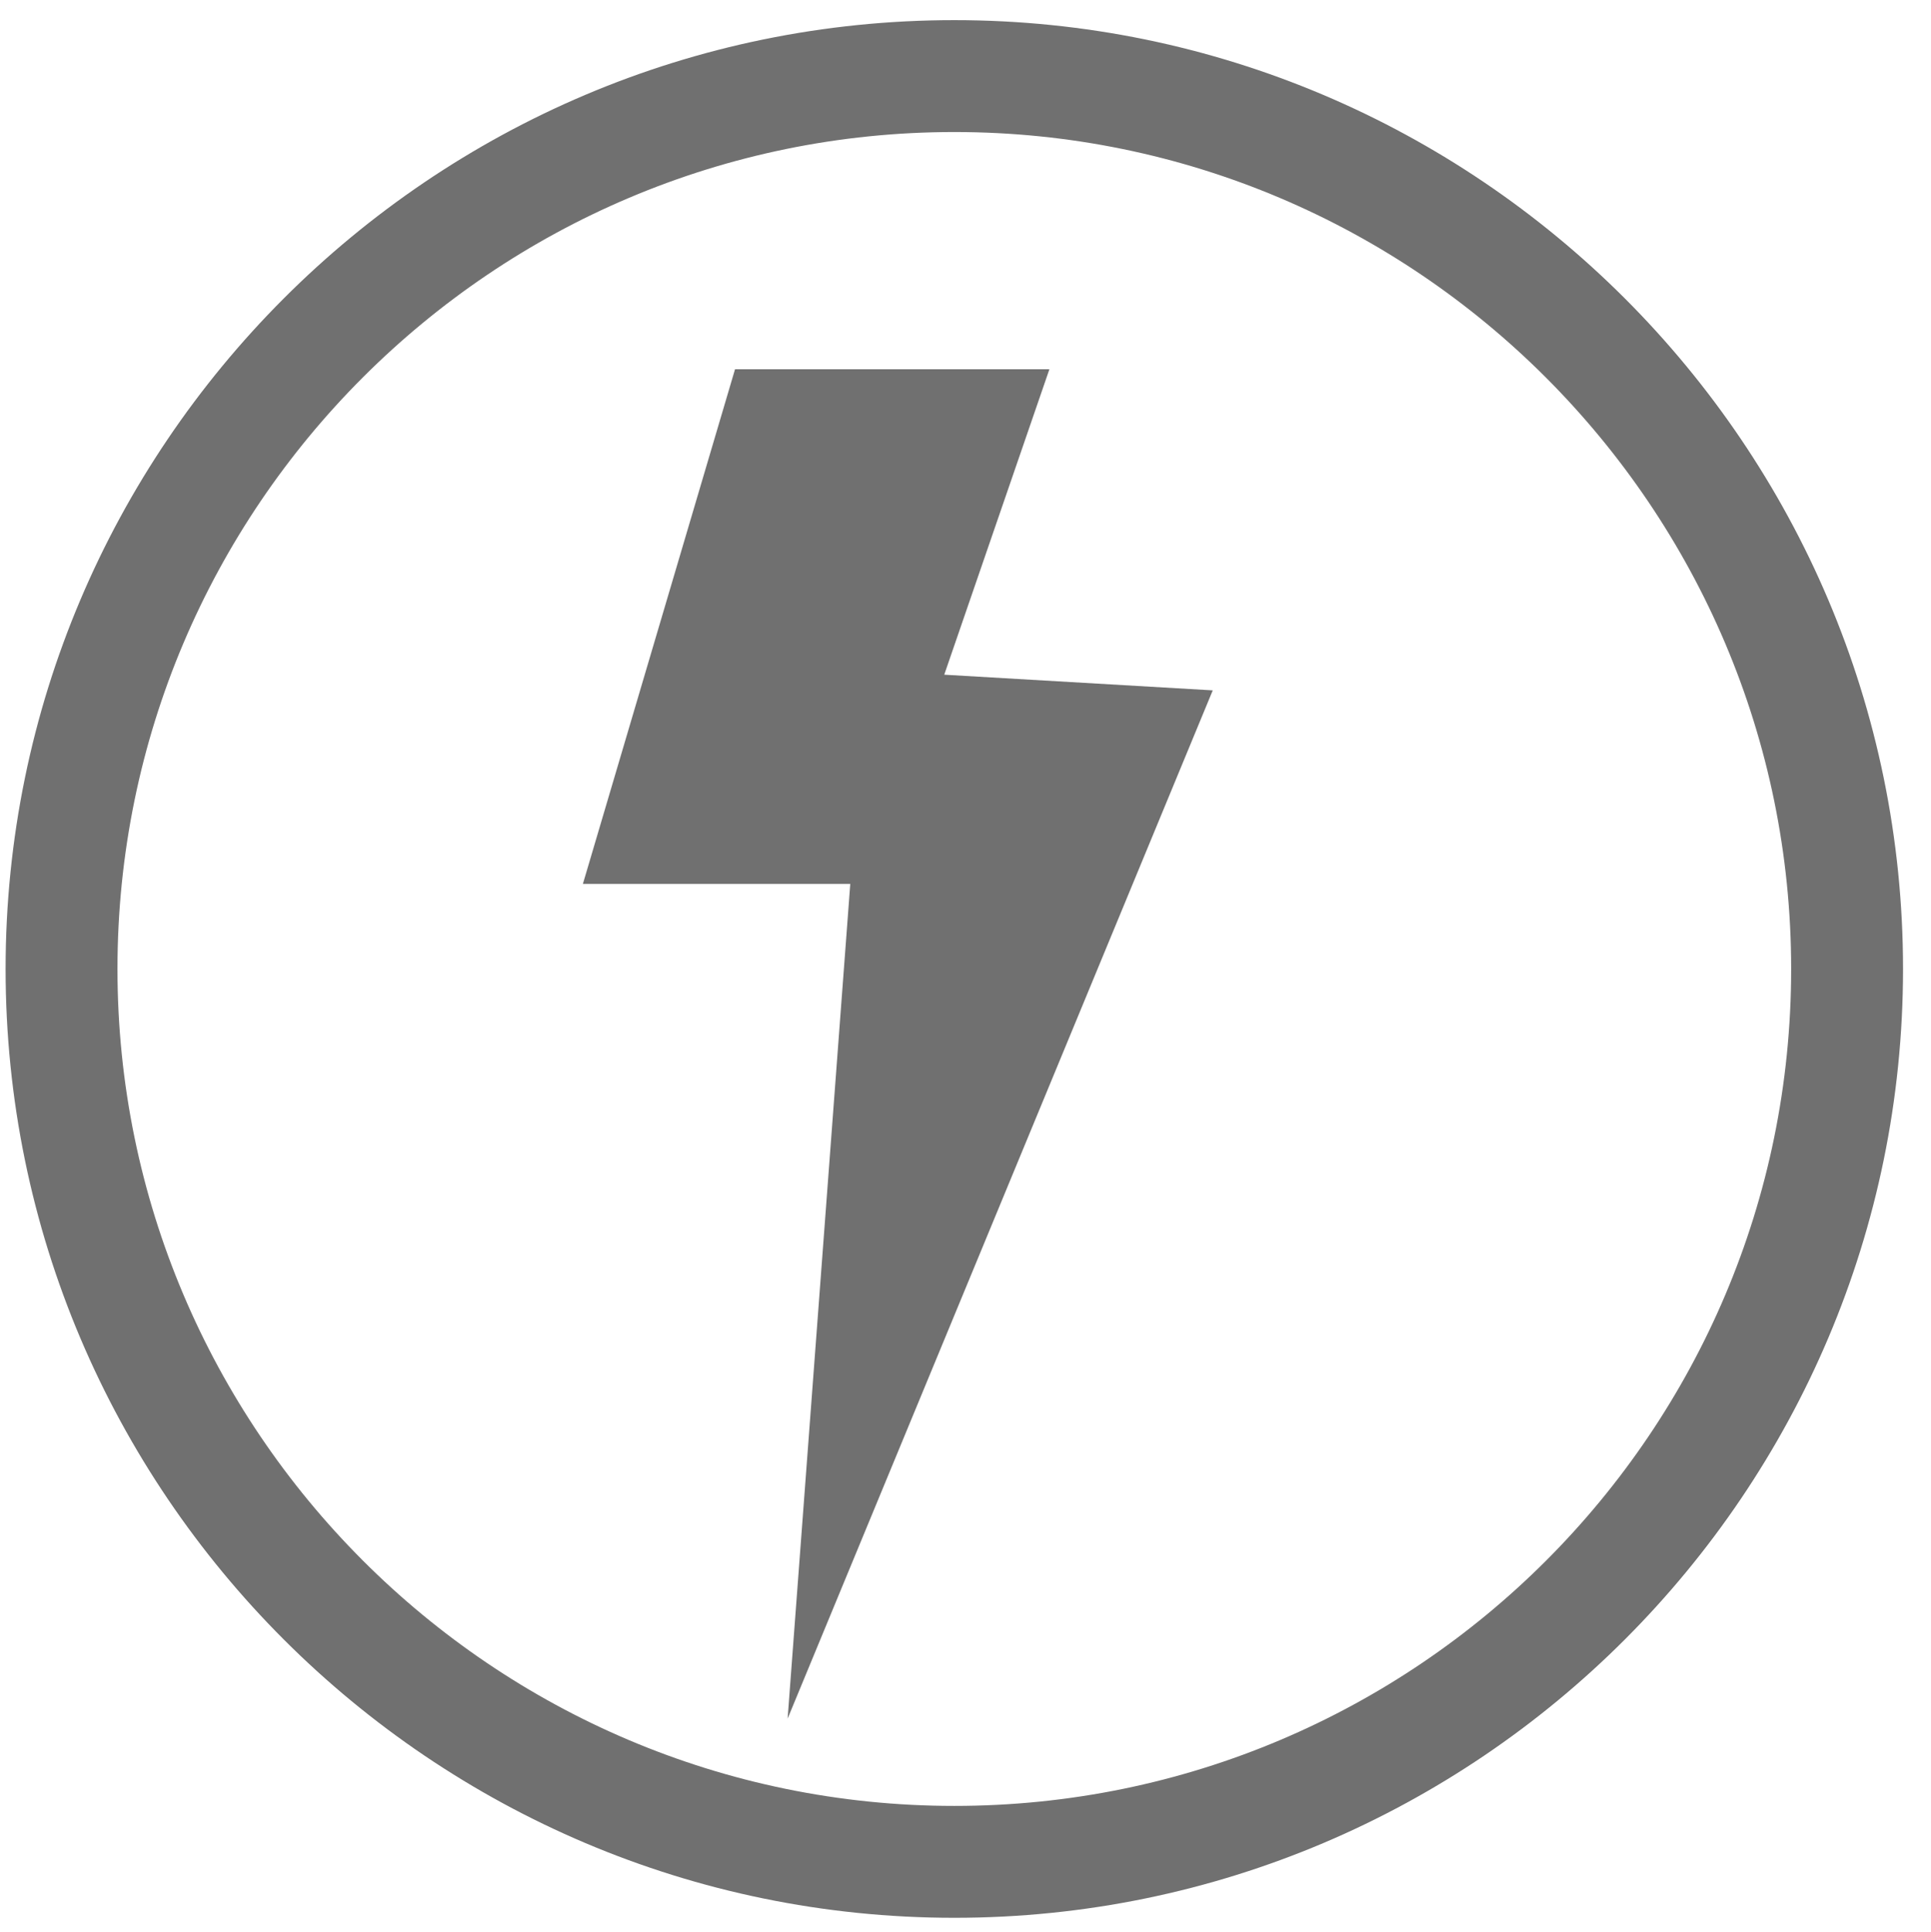
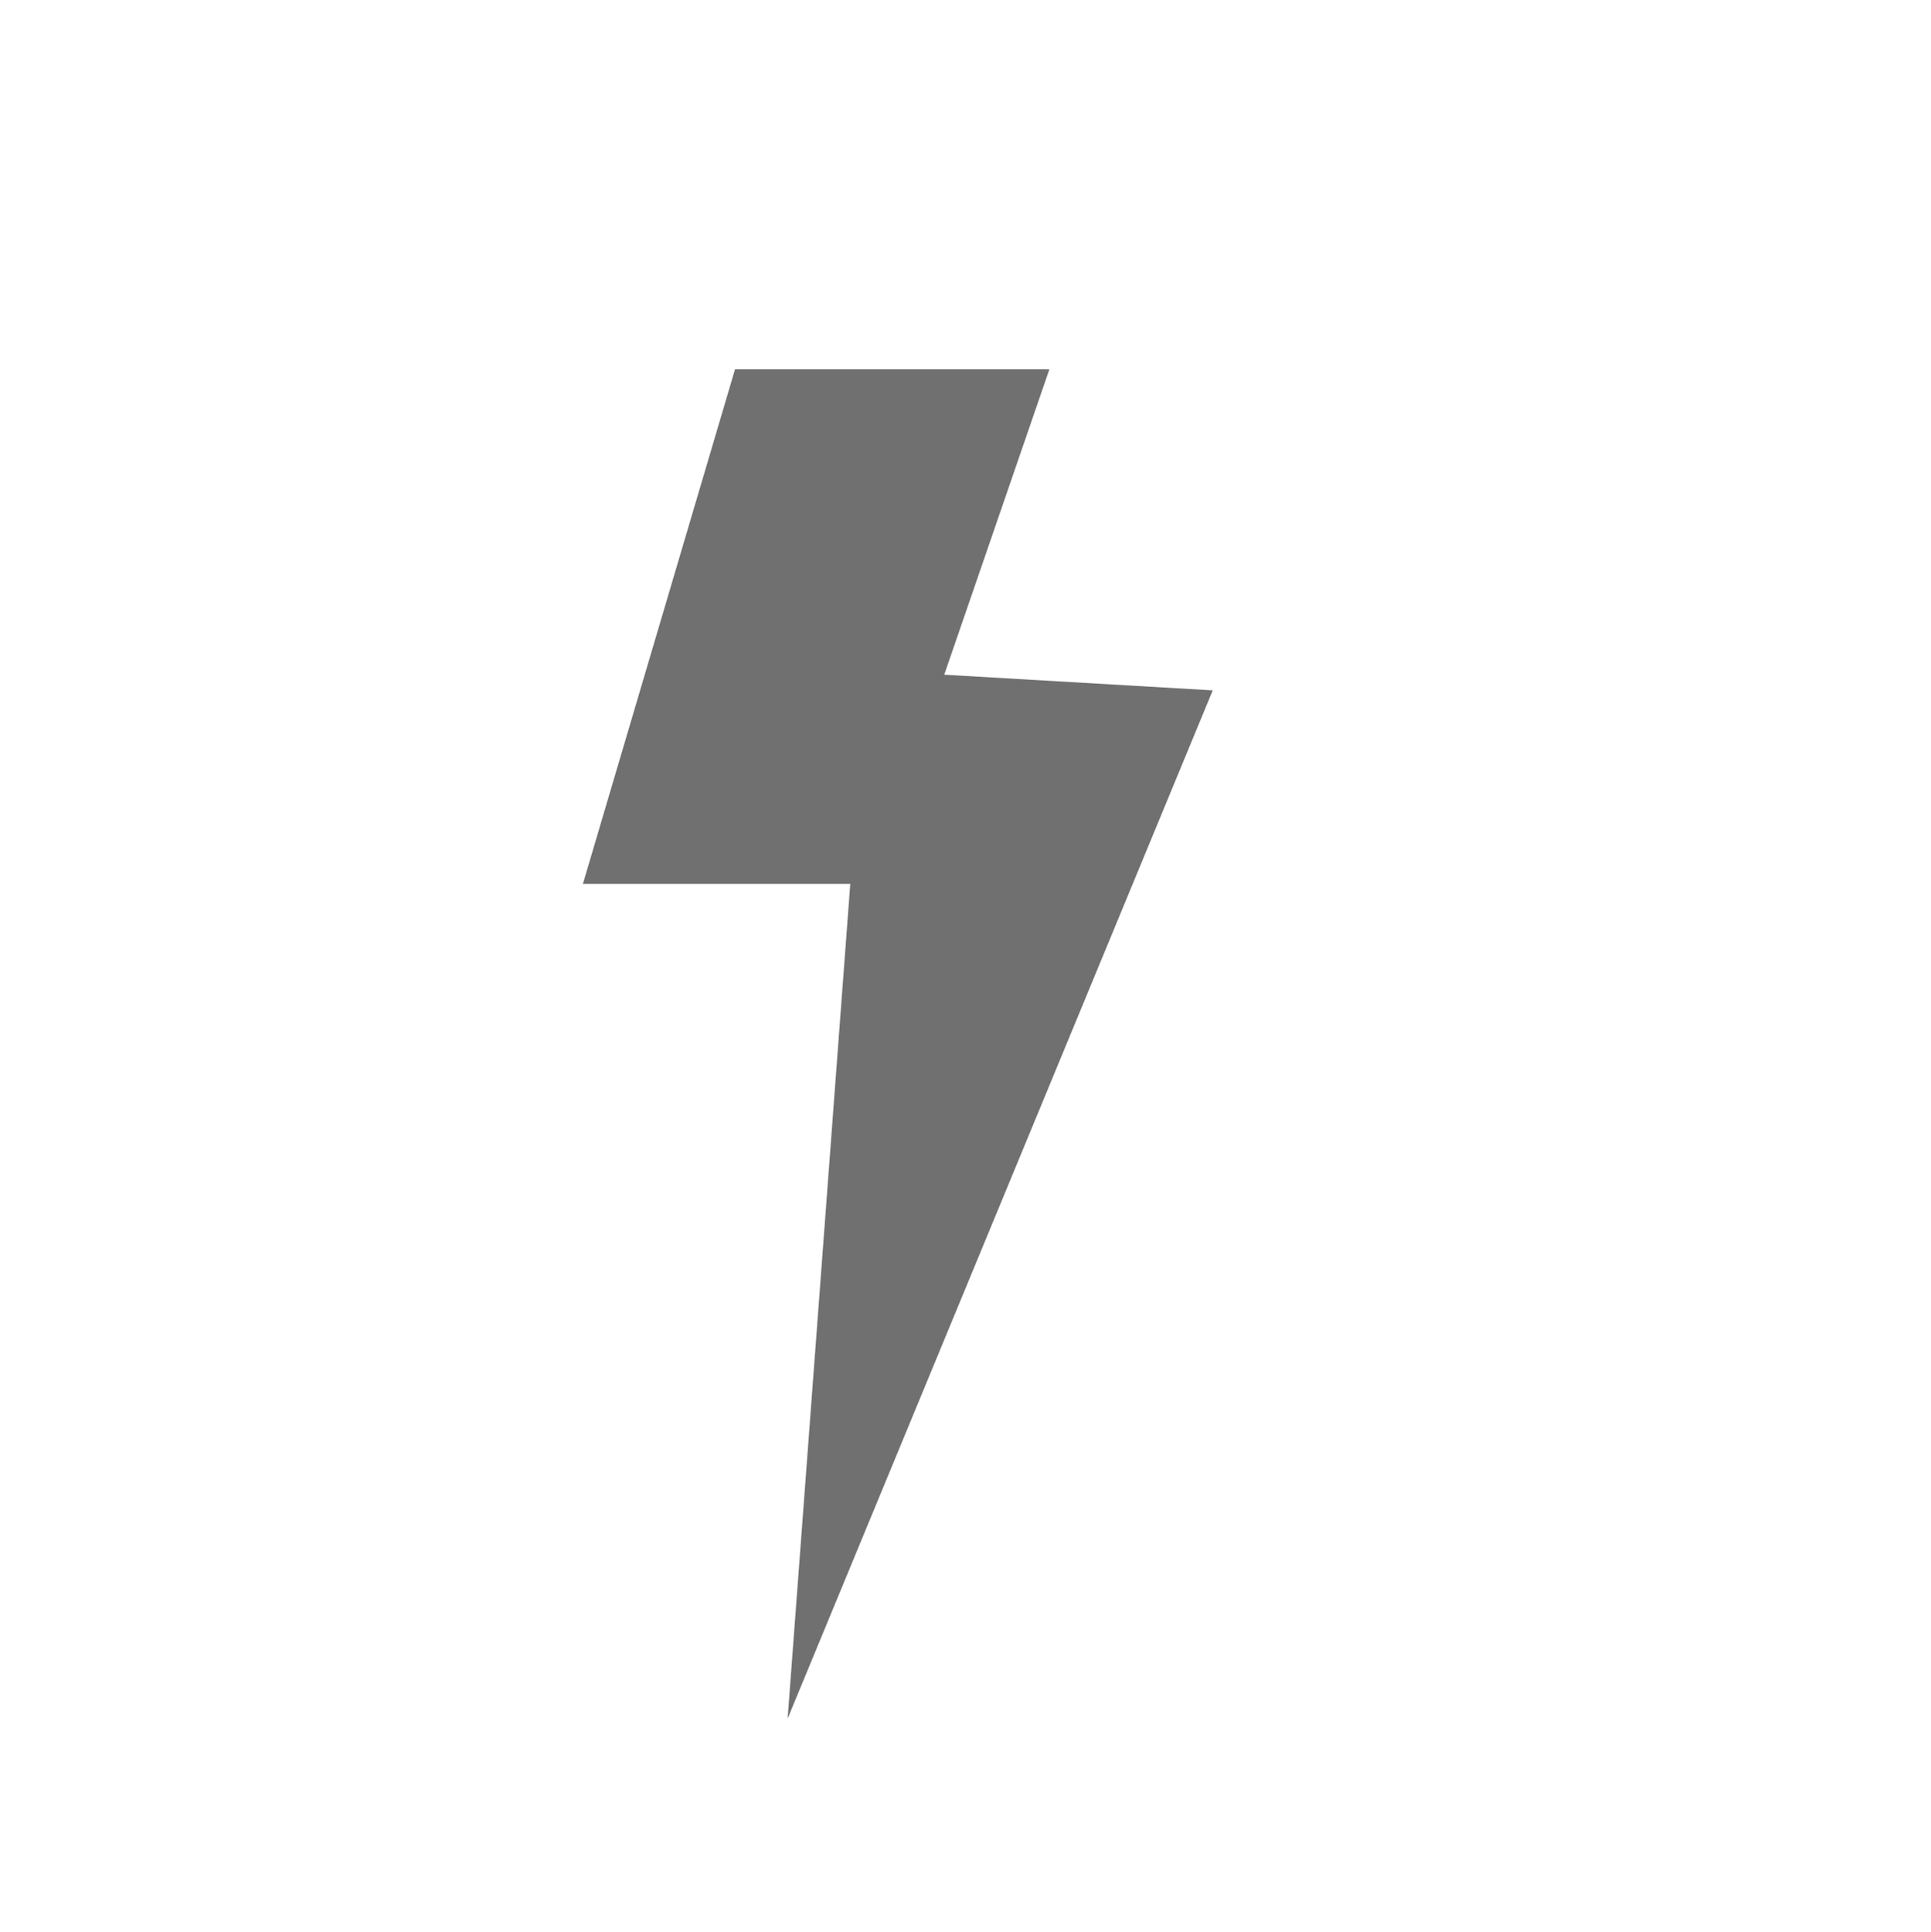
<svg xmlns="http://www.w3.org/2000/svg" version="1.1" x="0px" y="0px" viewBox="0 0 17.26 17.27" style="enable-background:new 0 0 17.26 17.27;" xml:space="preserve">
  <style type="text/css">
	.st0{fill:#2A5B77;}
	.st1{fill:#101C44;}
	.st2{fill:#E4E3DF;}
	.st3{fill:#98979C;}
	.st4{fill:#FFFFFF;}
	.st5{fill:url(#SVGID_1_);}
	.st6{fill:url(#SVGID_2_);}
	.st7{fill-rule:evenodd;clip-rule:evenodd;fill:#FFFFFF;}
	.st8{fill:url(#SVGID_3_);}
	.st9{fill-rule:evenodd;clip-rule:evenodd;fill:#F8F8F8;}
	.st10{fill:#494D56;}
	.st11{fill:#4E525B;}
	.st12{fill:#444851;}
	.st13{fill-rule:evenodd;clip-rule:evenodd;fill:#444851;}
	.st14{fill:url(#SVGID_6_);}
	.st15{fill:url(#SVGID_7_);}
	.st16{fill:url(#SVGID_8_);}
	.st17{fill:url(#SVGID_9_);}
	.st18{fill:url(#SVGID_10_);}
	.st19{fill:#262424;}
	.st20{fill:none;stroke:#FFFFFF;stroke-width:0.534;stroke-miterlimit:10;}
	.st21{fill:none;stroke:#FFFFFF;stroke-width:0.487;stroke-miterlimit:10;}
	.st22{fill:#252525;}
	.st23{fill:none;stroke:#FFFFFF;stroke-miterlimit:10;}
	.st24{fill:none;stroke:url(#SVGID_13_);stroke-miterlimit:10;}
	.st25{fill:none;stroke:url(#SVGID_14_);stroke-miterlimit:10;}
	.st26{fill:none;stroke:url(#SVGID_15_);stroke-width:0.716;stroke-miterlimit:10;}
	.st27{fill:none;stroke:#FFFFFF;stroke-width:0.716;stroke-miterlimit:10;}
	.st28{fill:none;stroke:#FFFFFF;stroke-width:0.511;stroke-miterlimit:10;}
	.st29{fill:none;stroke:#FFFFFF;stroke-width:0.5;stroke-miterlimit:10;}
	.st30{fill:none;stroke:#2A5B77;stroke-width:0.5;stroke-miterlimit:10;}
	.st31{fill:#124C6C;}
	.st32{fill:#EA5A42;}
	.st33{fill:#797D80;}
	.st34{fill:#FF00FF;}
	.st35{fill:#0D121C;}
	.st36{fill:#C2C2BF;}
	.st37{fill:#333333;}
	.st38{fill:#DFDFDF;}
	.st39{fill:#C2C2C2;}
	.st40{fill:#265068;}
	.st41{fill:#707070;}
	.st42{fill:#003399;}
	.st43{fill:#221F1F;}
	.st44{fill:#D7A461;}
	.st45{fill-rule:evenodd;clip-rule:evenodd;fill:#212322;}
	.st46{fill-rule:evenodd;clip-rule:evenodd;fill:#D7A461;}
	.st47{fill:#042A4C;}
	.st48{fill:#EEEEEE;}
	.st49{fill:#FF813F;}
	.st50{fill:#003366;}
	.st51{fill:#1F1A17;}
	.st52{fill:#005C9D;}
	.st53{fill:#004878;}
	.st54{fill:#919191;}
	.st55{fill:#F57C00;}
	.st56{fill:none;stroke:#FF00FF;stroke-width:0.25;stroke-miterlimit:10;}
	.st57{fill:none;stroke:#FF00FF;stroke-width:0.233;stroke-miterlimit:10;}
	.st58{fill:#042A4C;stroke:#FF00FF;stroke-miterlimit:10;}
	.st59{fill:url(#SVGID_16_);stroke:url(#SVGID_17_);stroke-width:0.194;stroke-miterlimit:10;}
	.st60{fill:none;}
	.st61{fill:#3C677C;}
	.st62{clip-path:url(#SVGID_19_);fill:url(#SVGID_20_);stroke:url(#SVGID_21_);stroke-width:0.194;stroke-miterlimit:10;}
	.st63{clip-path:url(#SVGID_23_);fill:url(#SVGID_24_);}
	.st64{clip-path:url(#SVGID_23_);fill:#ECEDED;}
	.st65{clip-path:url(#SVGID_23_);fill:#D1D2D4;}
	.st66{clip-path:url(#SVGID_26_);fill:#F6F7F7;}
	.st67{clip-path:url(#SVGID_26_);fill:url(#SVGID_27_);}
	.st68{clip-path:url(#SVGID_26_);fill:url(#SVGID_28_);}
	.st69{fill:#154960;}
	.st70{fill:#2C82B4;}
	.st71{fill:#6F6F6E;}
	.st72{fill:#4D4D4D;}
	.st73{fill:#019B69;}
	.st74{fill:#34AF23;}
	.st75{fill:#F38F1E;}
</style>
  <g id="Camada_2">
</g>
  <g id="Layer_1">
    <g>
-       <path class="st41" d="M8.53,17.14c-4.67,0-8.48-3.8-8.48-8.48c0-4.67,3.8-8.48,8.48-8.48c4.67,0,8.48,3.8,8.48,8.48    C17.01,13.33,13.21,17.14,8.53,17.14z M8.53,1.18c-4.12,0-7.48,3.35-7.48,7.48c0,4.12,3.35,7.48,7.48,7.48s7.48-3.35,7.48-7.48    C16.01,4.54,12.66,1.18,8.53,1.18z" />
-     </g>
+       </g>
    <polygon class="st41" points="6.57,3.3 5.21,7.9 7.6,7.9 7.04,15.36 10.84,6.17 8.44,6.03 9.38,3.3  " />
  </g>
</svg>